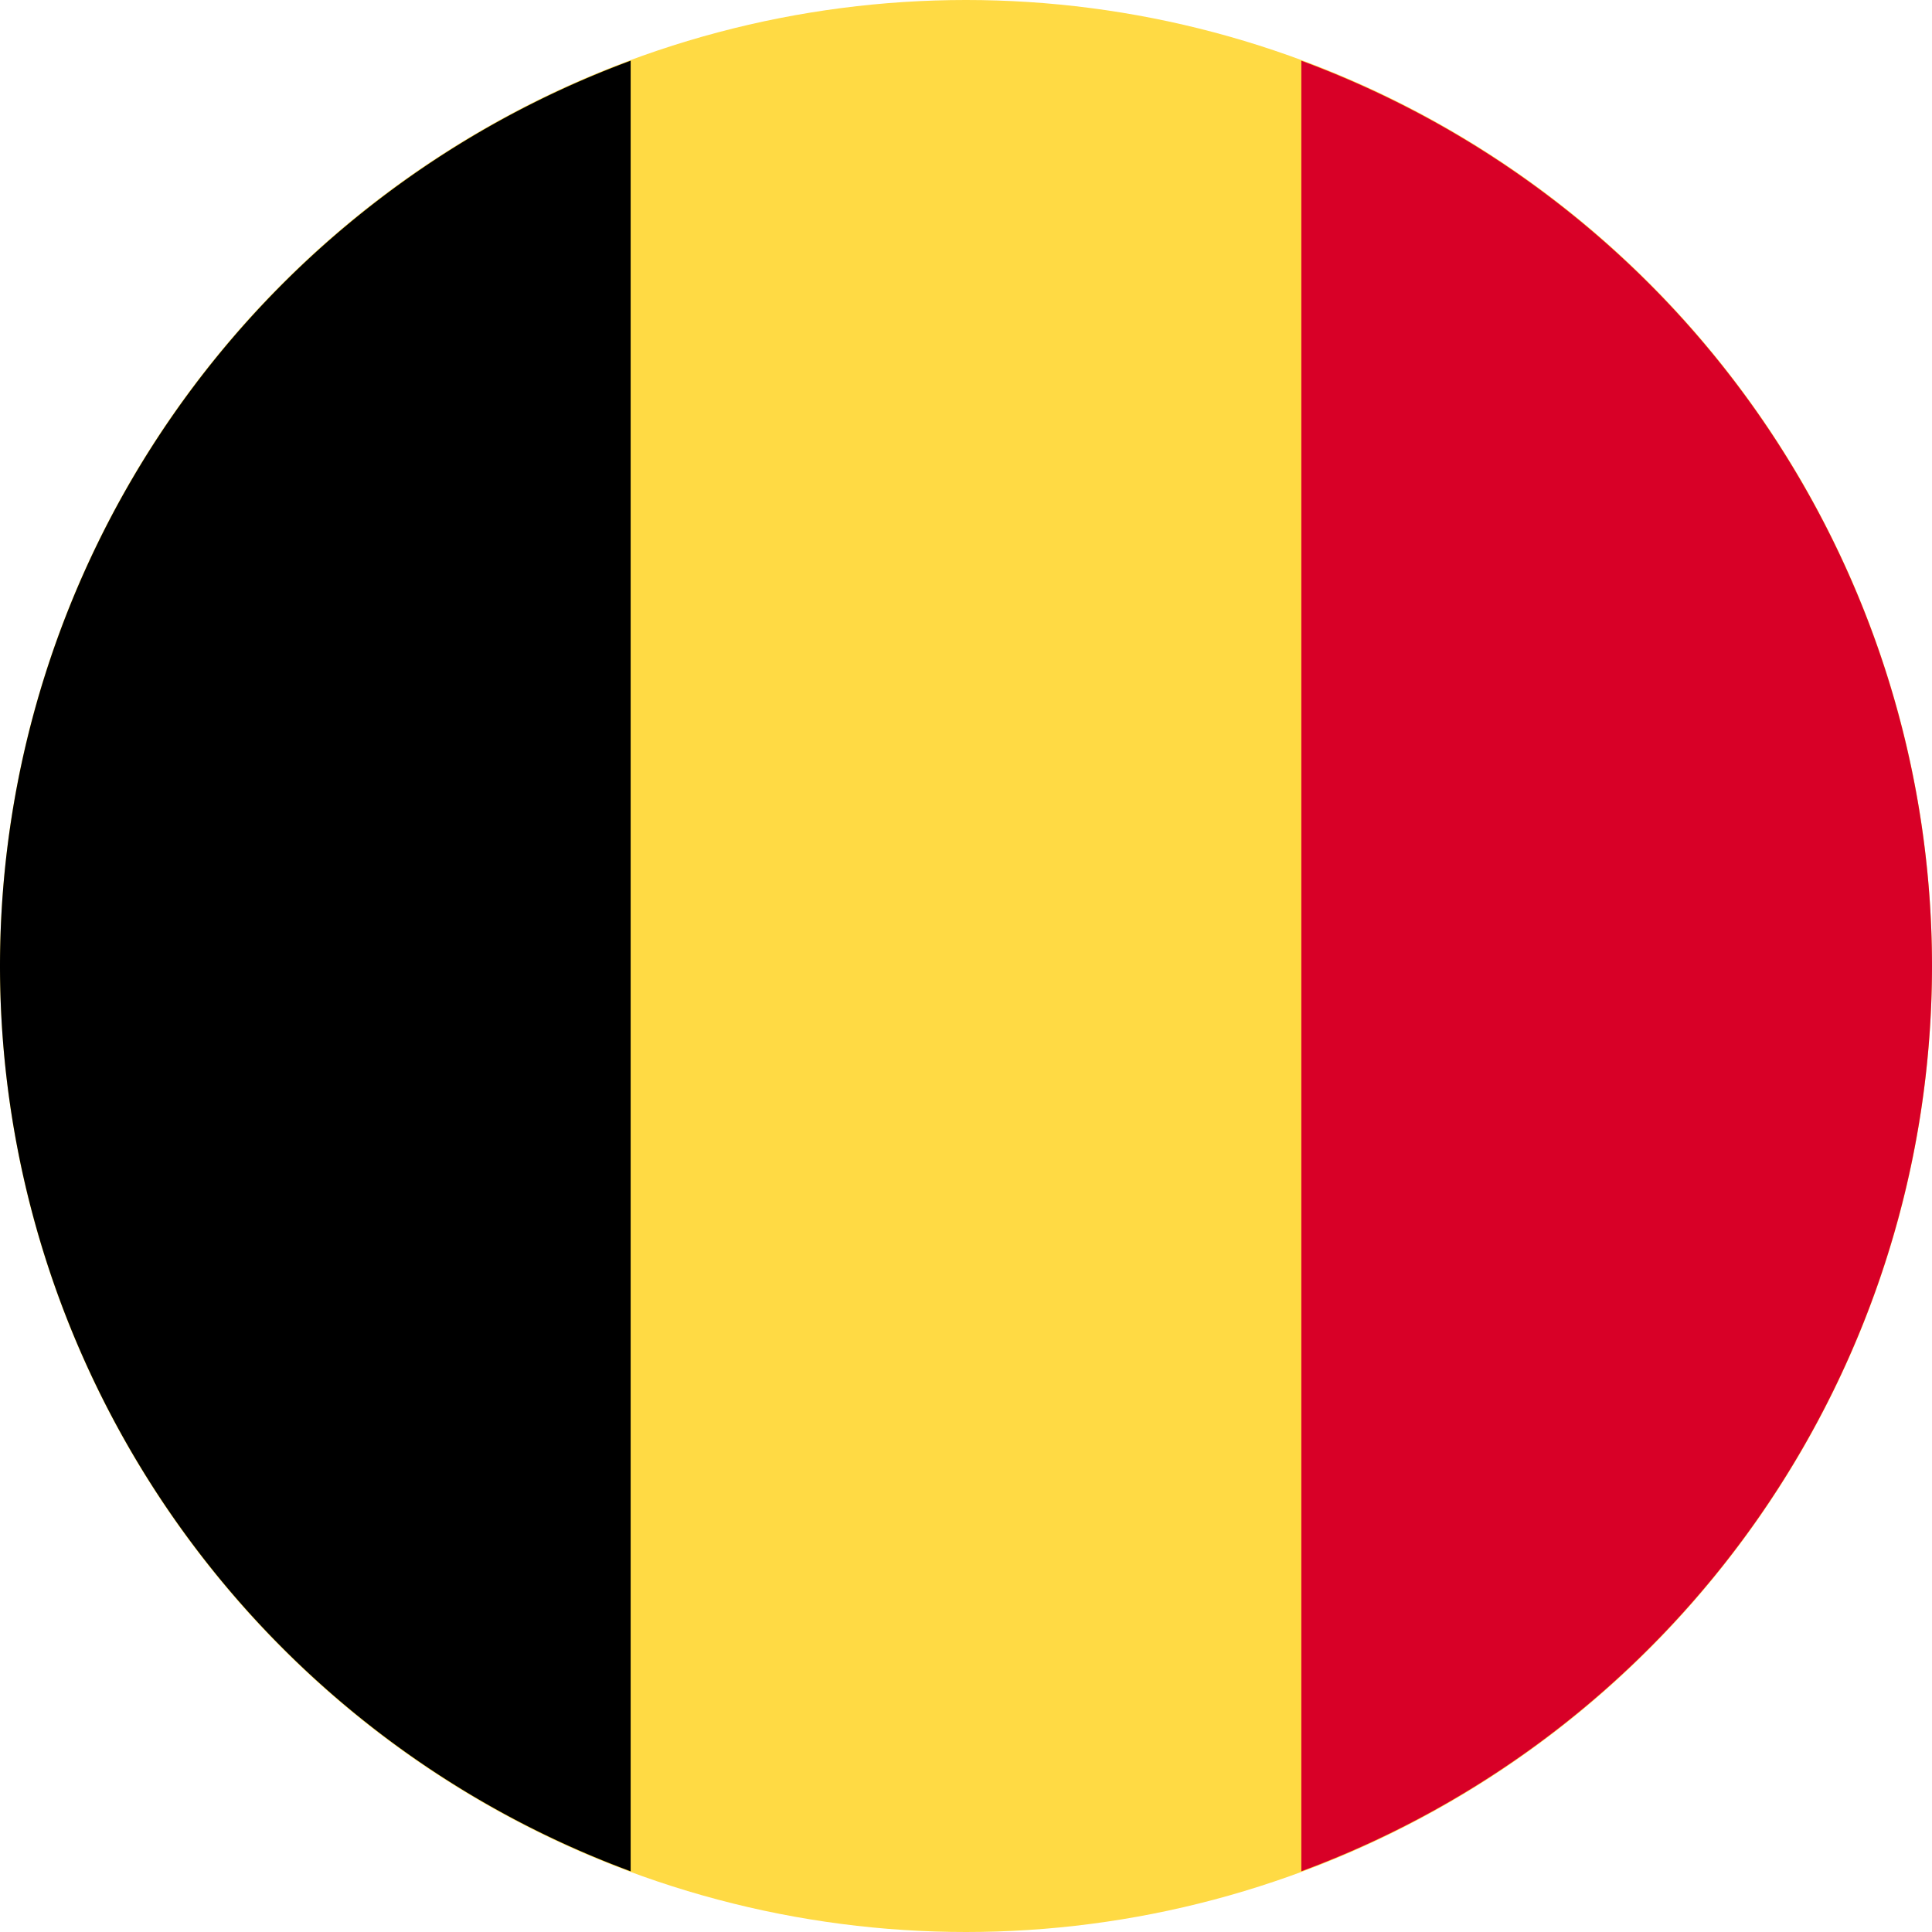
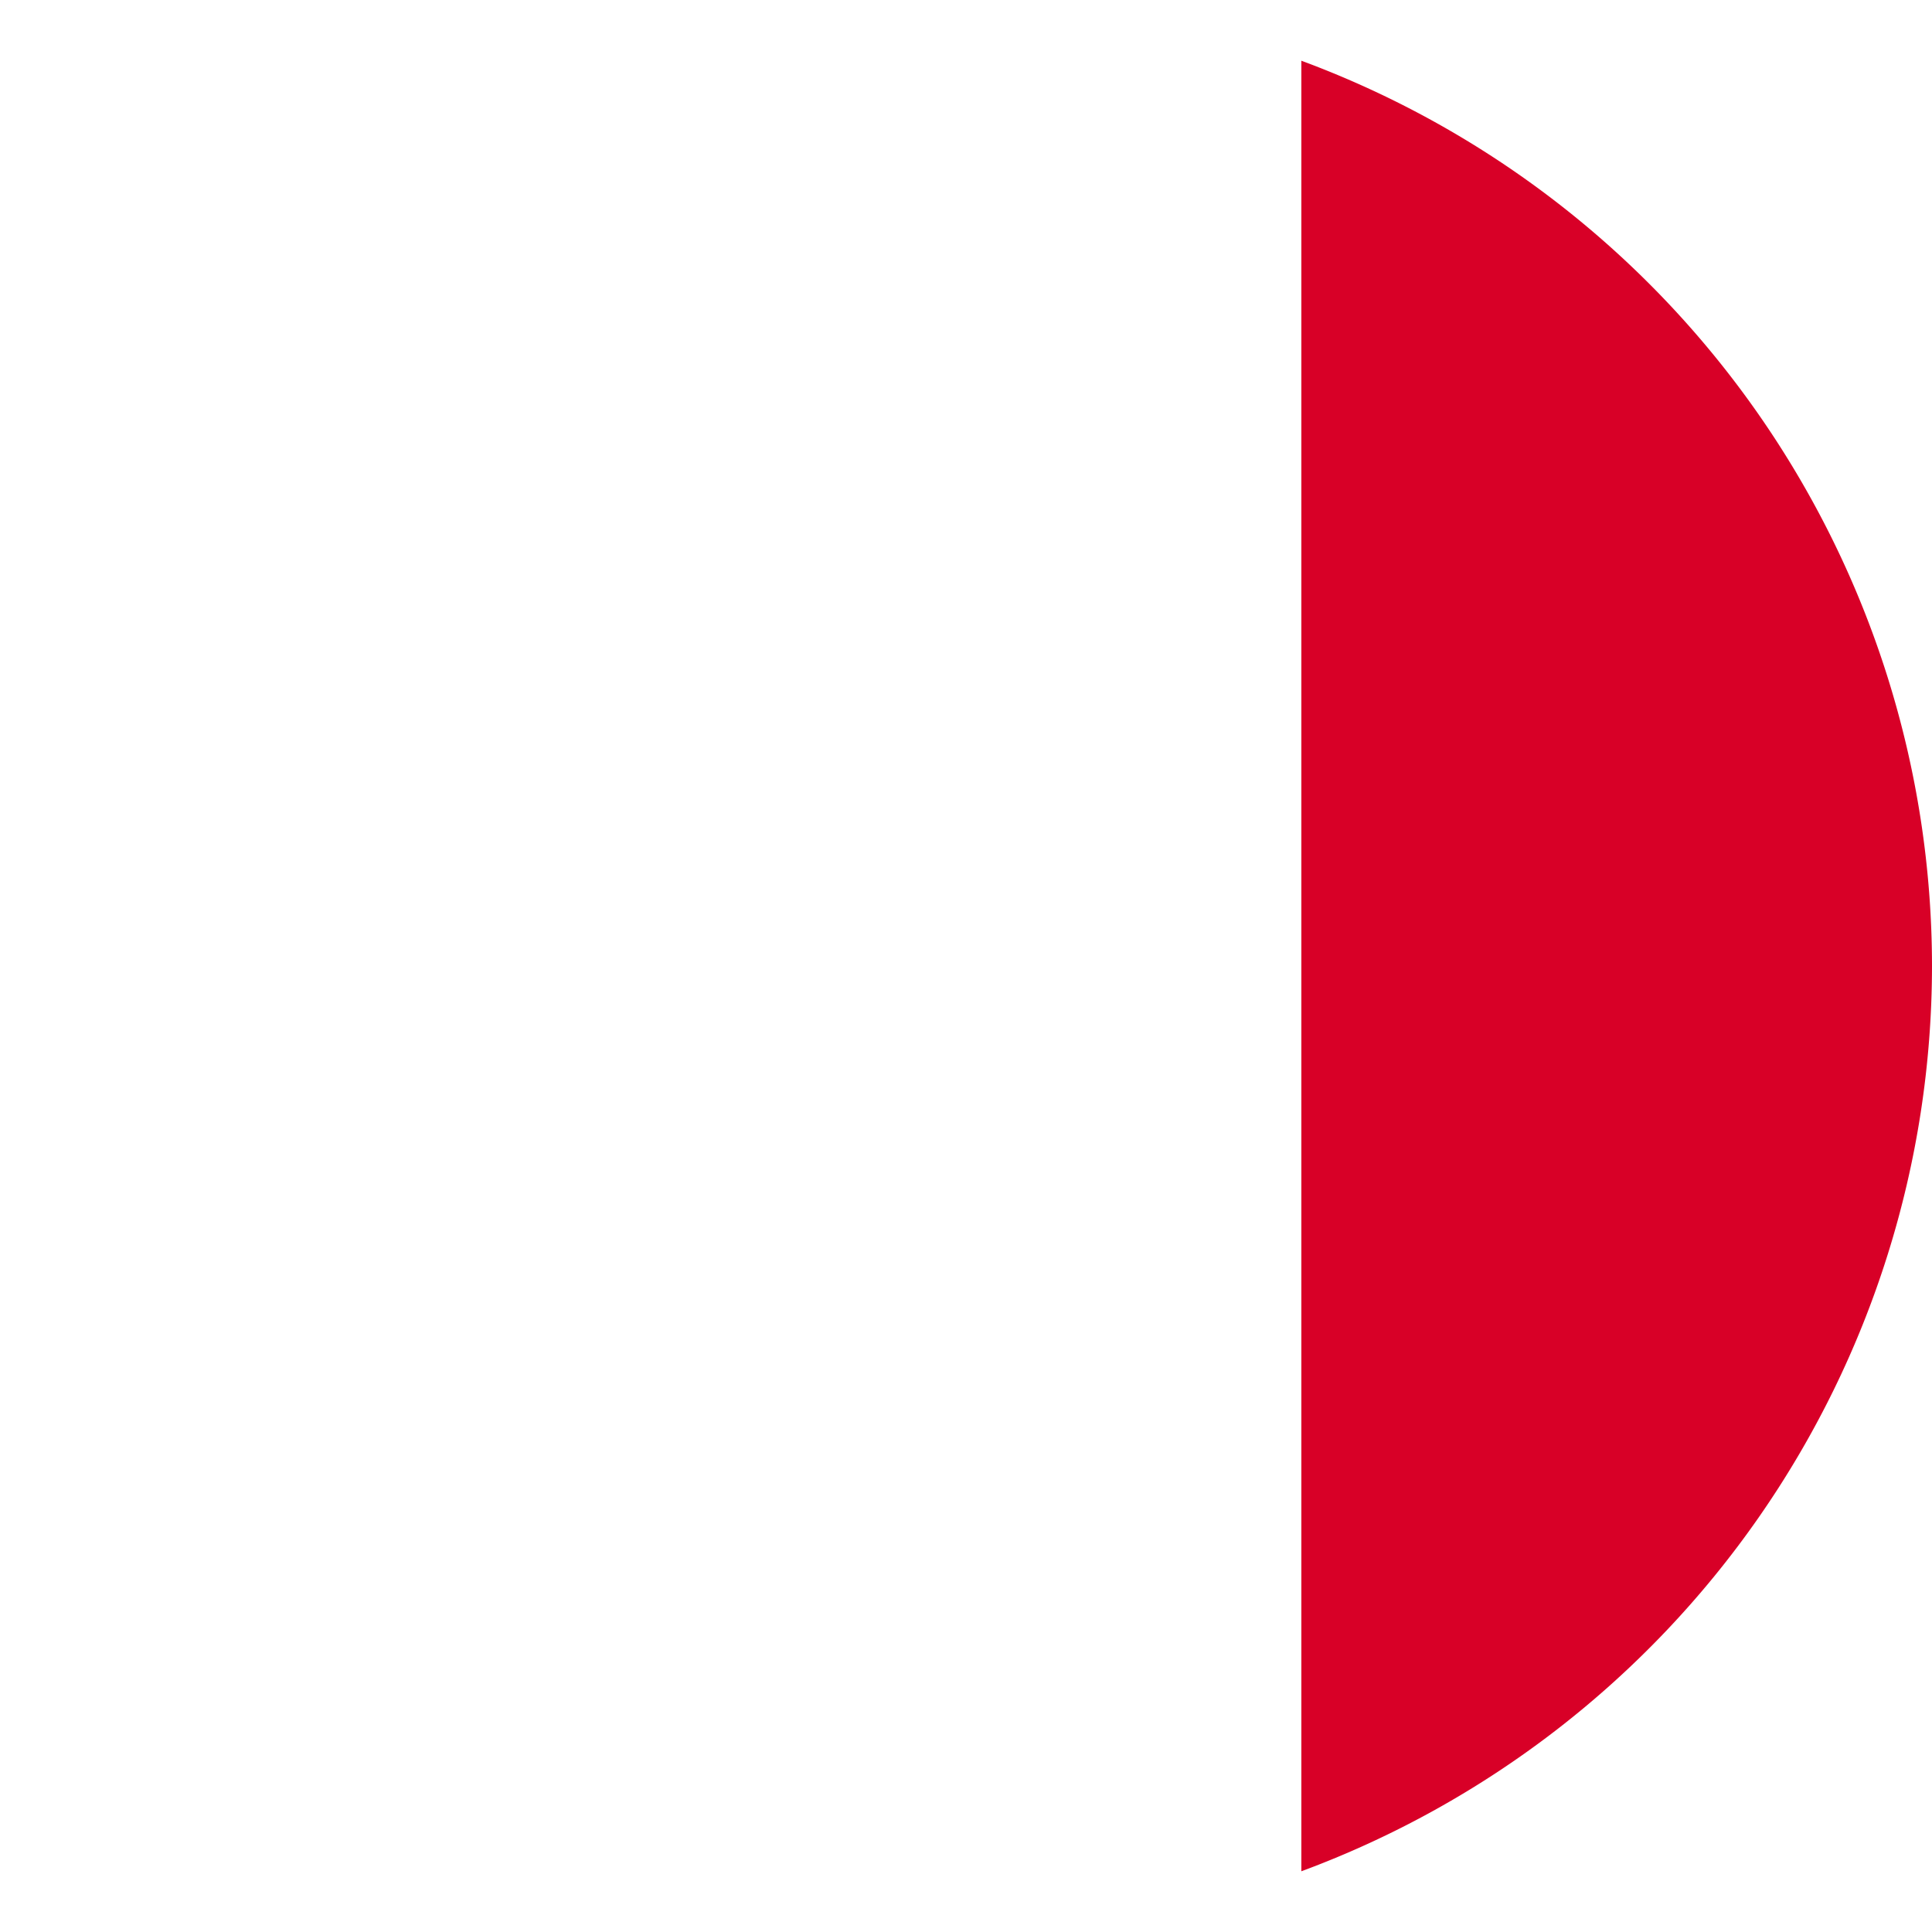
<svg xmlns="http://www.w3.org/2000/svg" width="14" height="14" viewBox="0 0 14 14">
-   <circle cx="7" cy="7" r="7" style="fill:#ffda44" />
  <path d="M14,7A7,7,0,0,0,9.43.44V13.56A7,7,0,0,0,14,7Z" style="fill:#d80027" />
-   <path d="M0,7a7,7,0,0,0,4.57,6.56V.44A7,7,0,0,0,0,7Z" />
</svg>